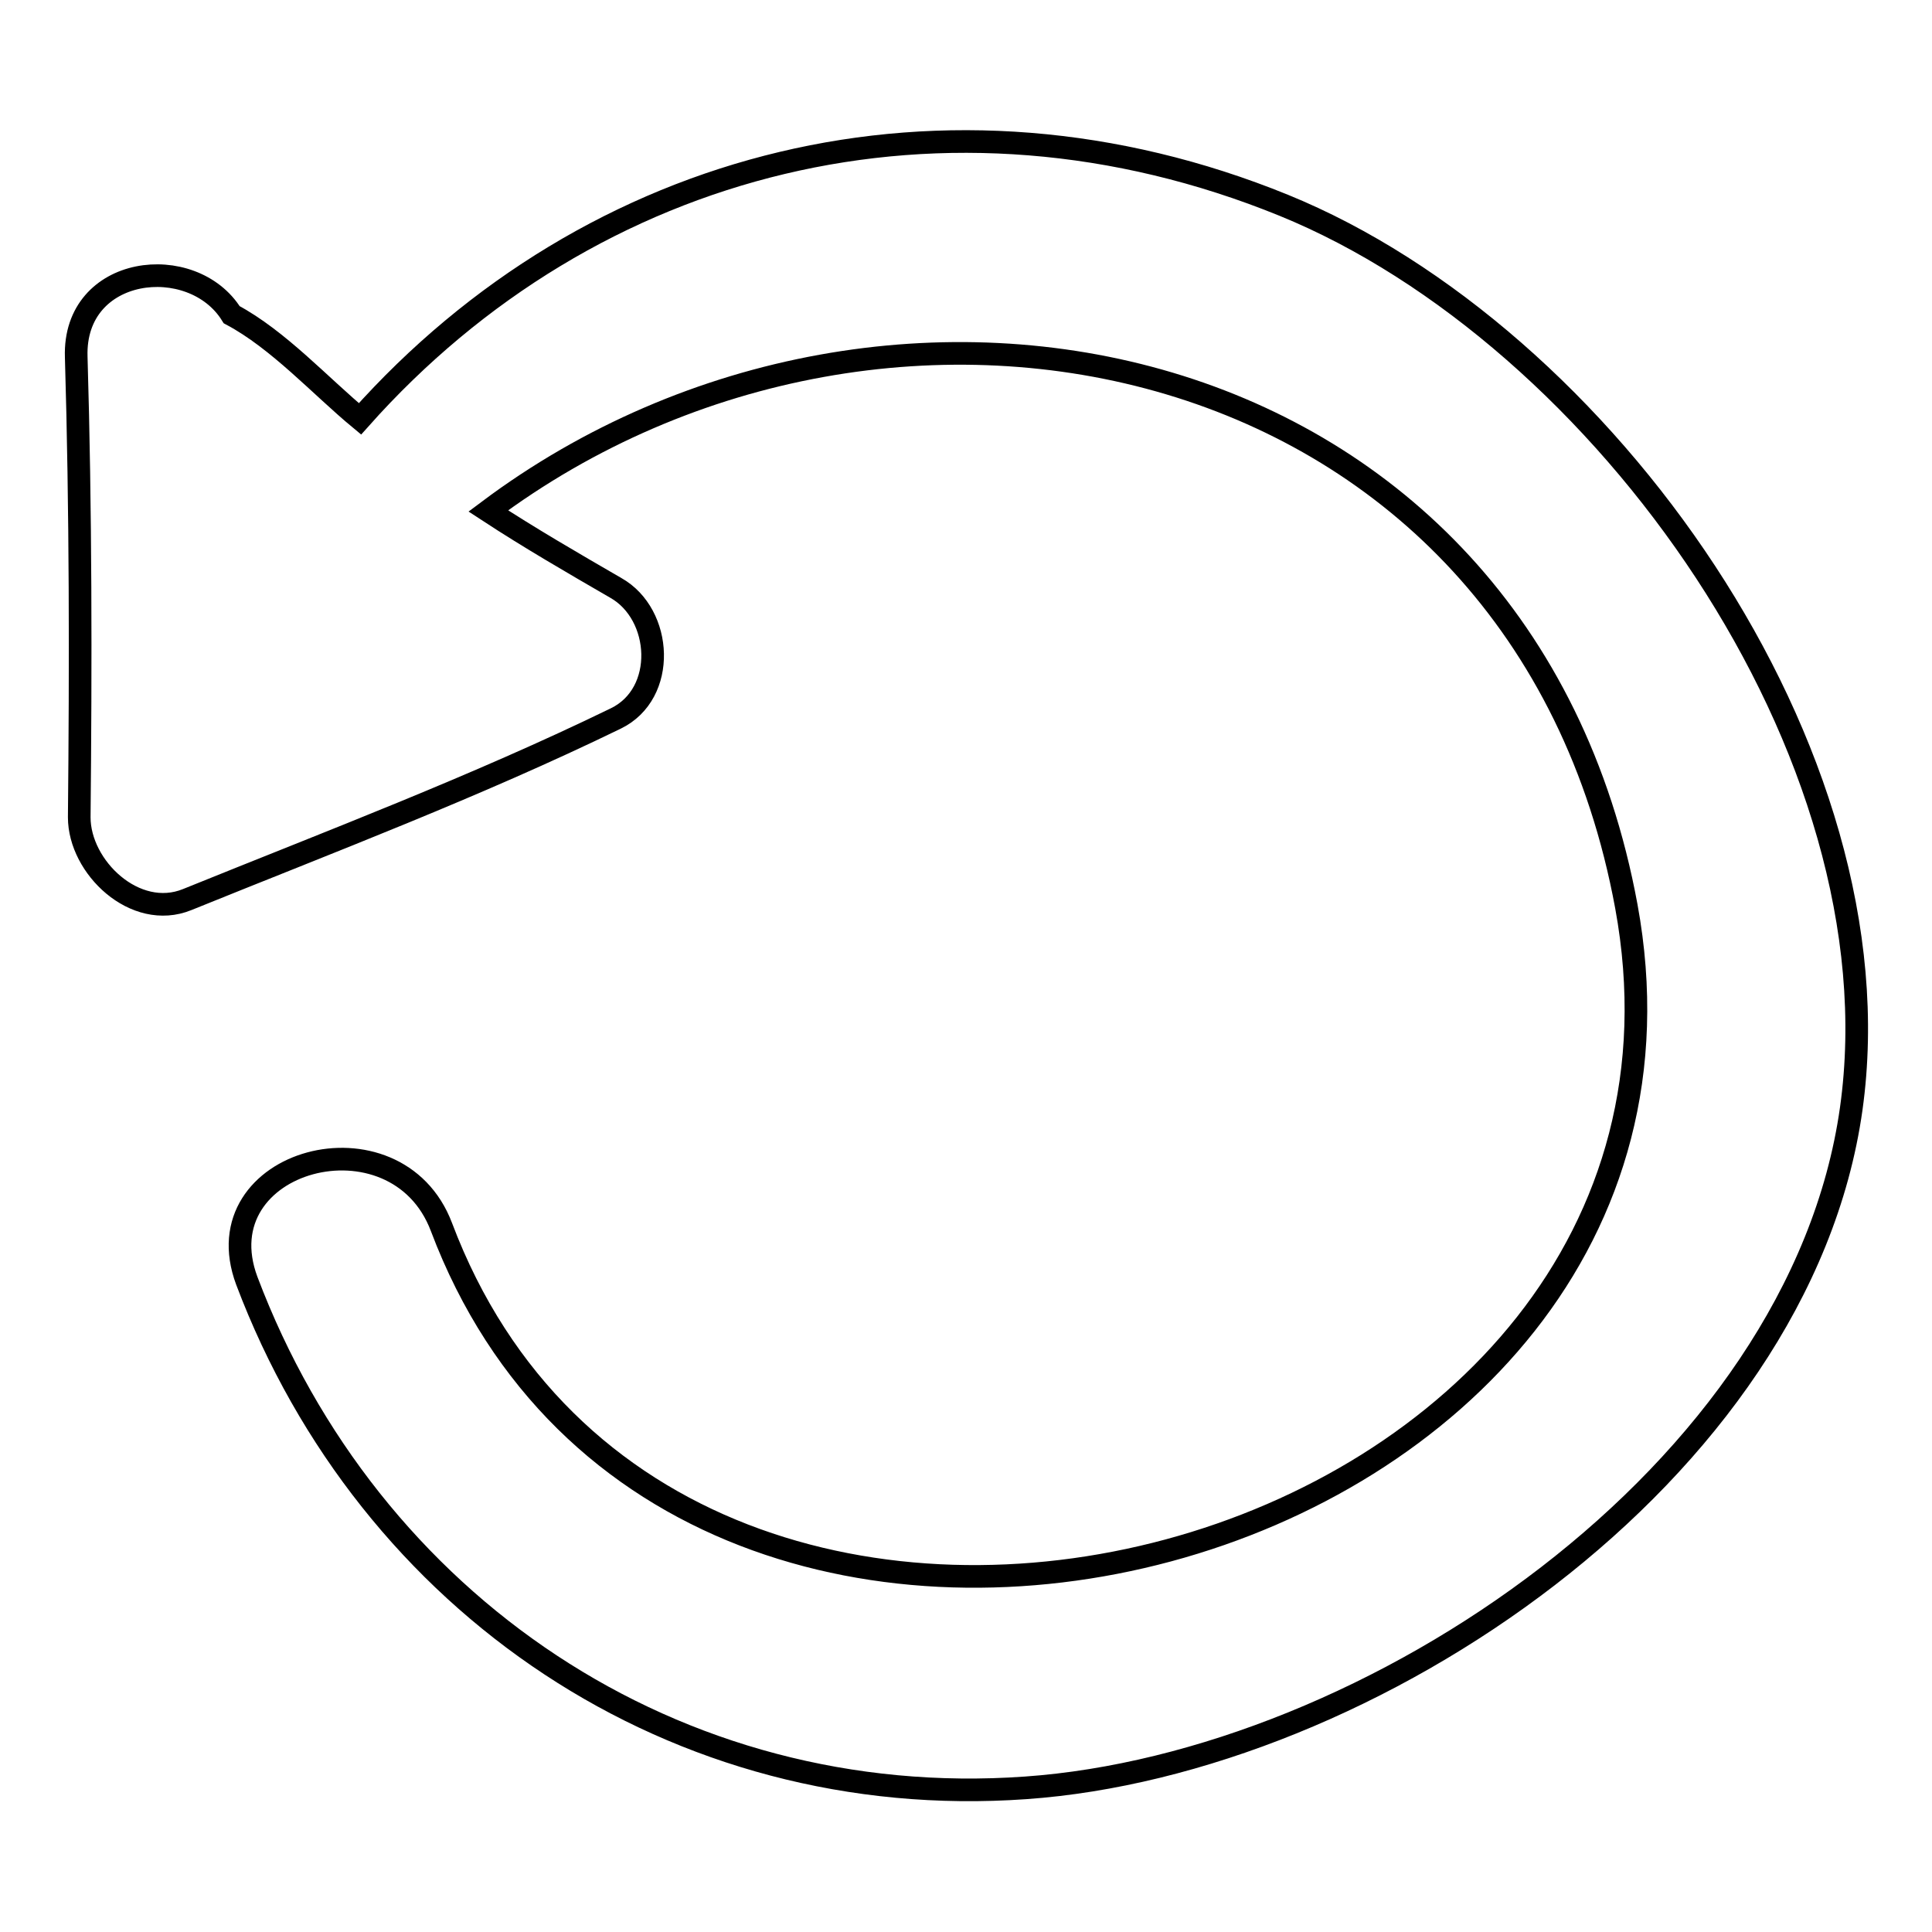
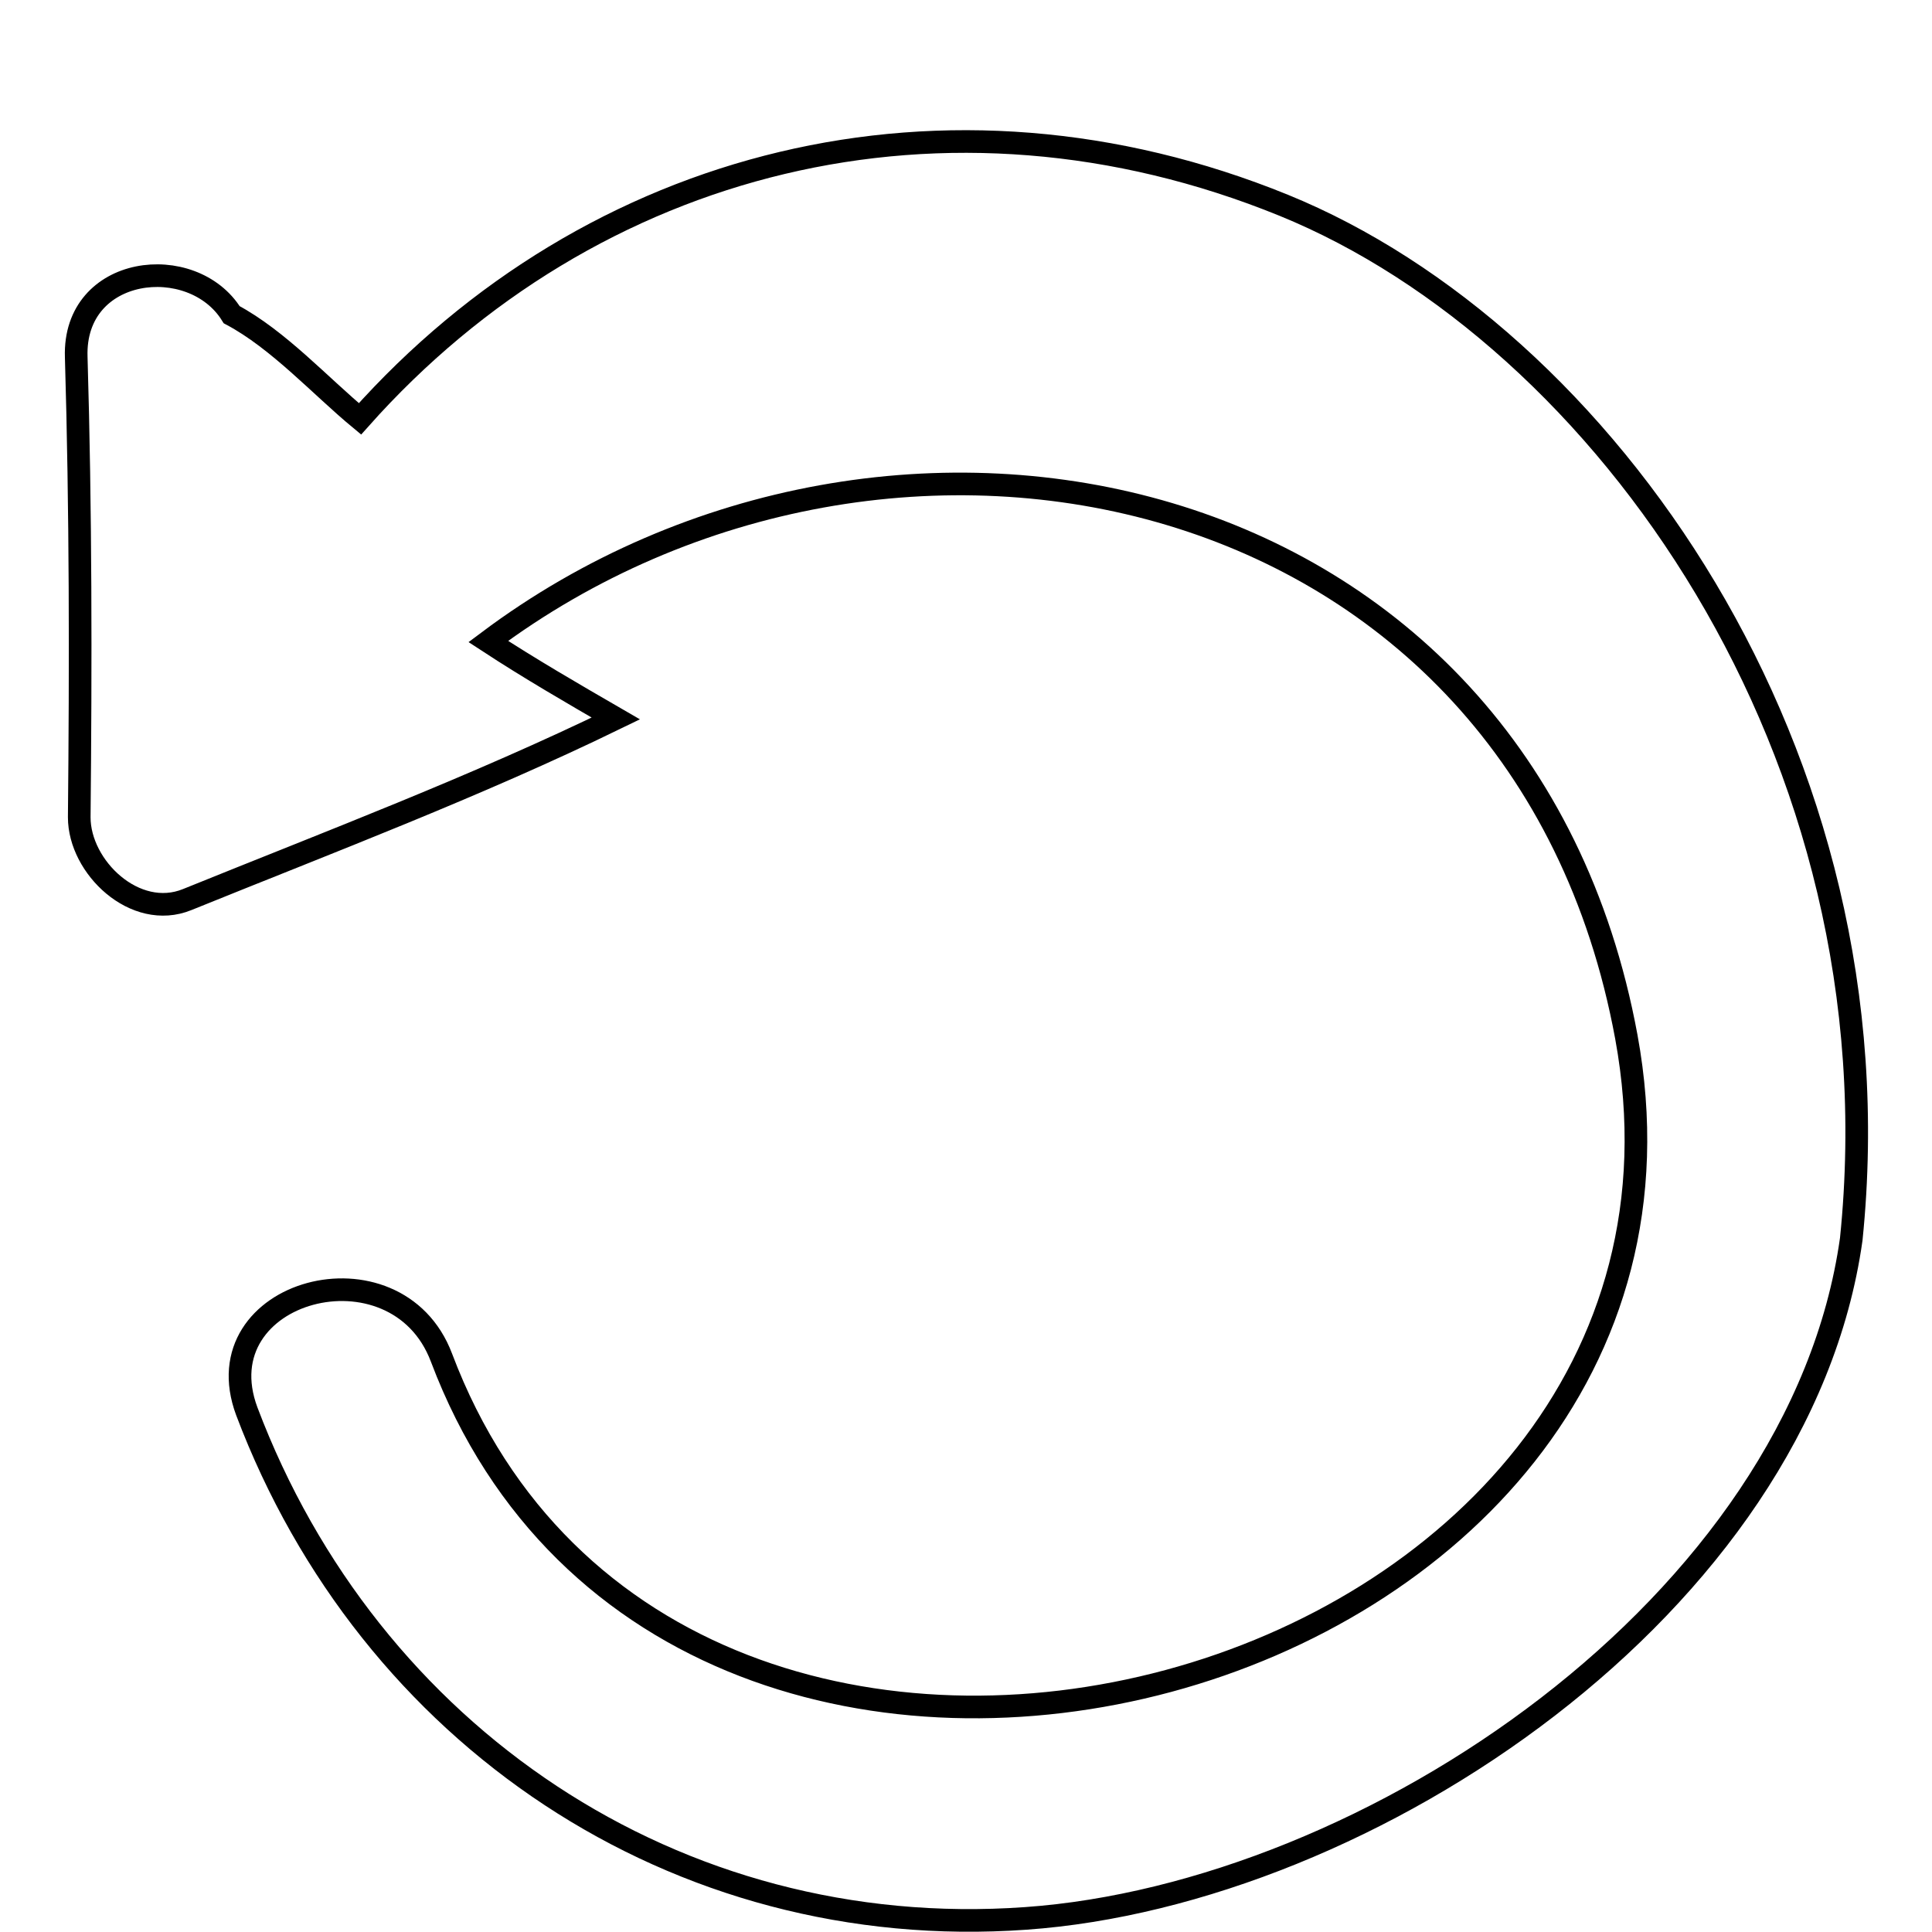
<svg xmlns="http://www.w3.org/2000/svg" version="1.1" x="0px" y="0px" viewBox="0 0 256 256" enable-background="new 0 0 256 256" xml:space="preserve">
  <g>
    <g>
-       <path stroke-width="3" fill-opacity="0" stroke="#000000" d="M170.1,27.2C125.4,9,78.4,21,47.7,55.5c-5.2-4.3-10.8-10.5-17-13.8c-5.2-8.4-21-6.6-20.6,5.6c0.6,20.3,0.6,40.7,0.4,61c0,6.6,7.4,13.7,14.3,10.9c19-7.7,38.3-15,56.8-24c6.8-3.3,6.2-13.8,0-17.3c-5.7-3.3-11.4-6.6-16.9-10.2c53.4-40,137-22.5,150.8,52.4c16.1,87.7-125.6,125.7-157,42.5c-6-15.9-31.8-9-25.8,7.1c16.2,42.9,56.8,70.5,103.2,67.2c45.5-3.2,102.6-41.6,109.4-90C251.9,99.7,212.3,44.4,170.1,27.2z" />
+       <path stroke-width="3" fill-opacity="0" stroke="#000000" d="M170.1,27.2C125.4,9,78.4,21,47.7,55.5c-5.2-4.3-10.8-10.5-17-13.8c-5.2-8.4-21-6.6-20.6,5.6c0.6,20.3,0.6,40.7,0.4,61c0,6.6,7.4,13.7,14.3,10.9c19-7.7,38.3-15,56.8-24c-5.7-3.3-11.4-6.6-16.9-10.2c53.4-40,137-22.5,150.8,52.4c16.1,87.7-125.6,125.7-157,42.5c-6-15.9-31.8-9-25.8,7.1c16.2,42.9,56.8,70.5,103.2,67.2c45.5-3.2,102.6-41.6,109.4-90C251.9,99.7,212.3,44.4,170.1,27.2z" />
      <g />
      <g />
      <g />
      <g />
      <g />
      <g />
      <g />
      <g />
      <g />
      <g />
      <g />
      <g />
      <g />
      <g />
      <g />
    </g>
  </g>
</svg>